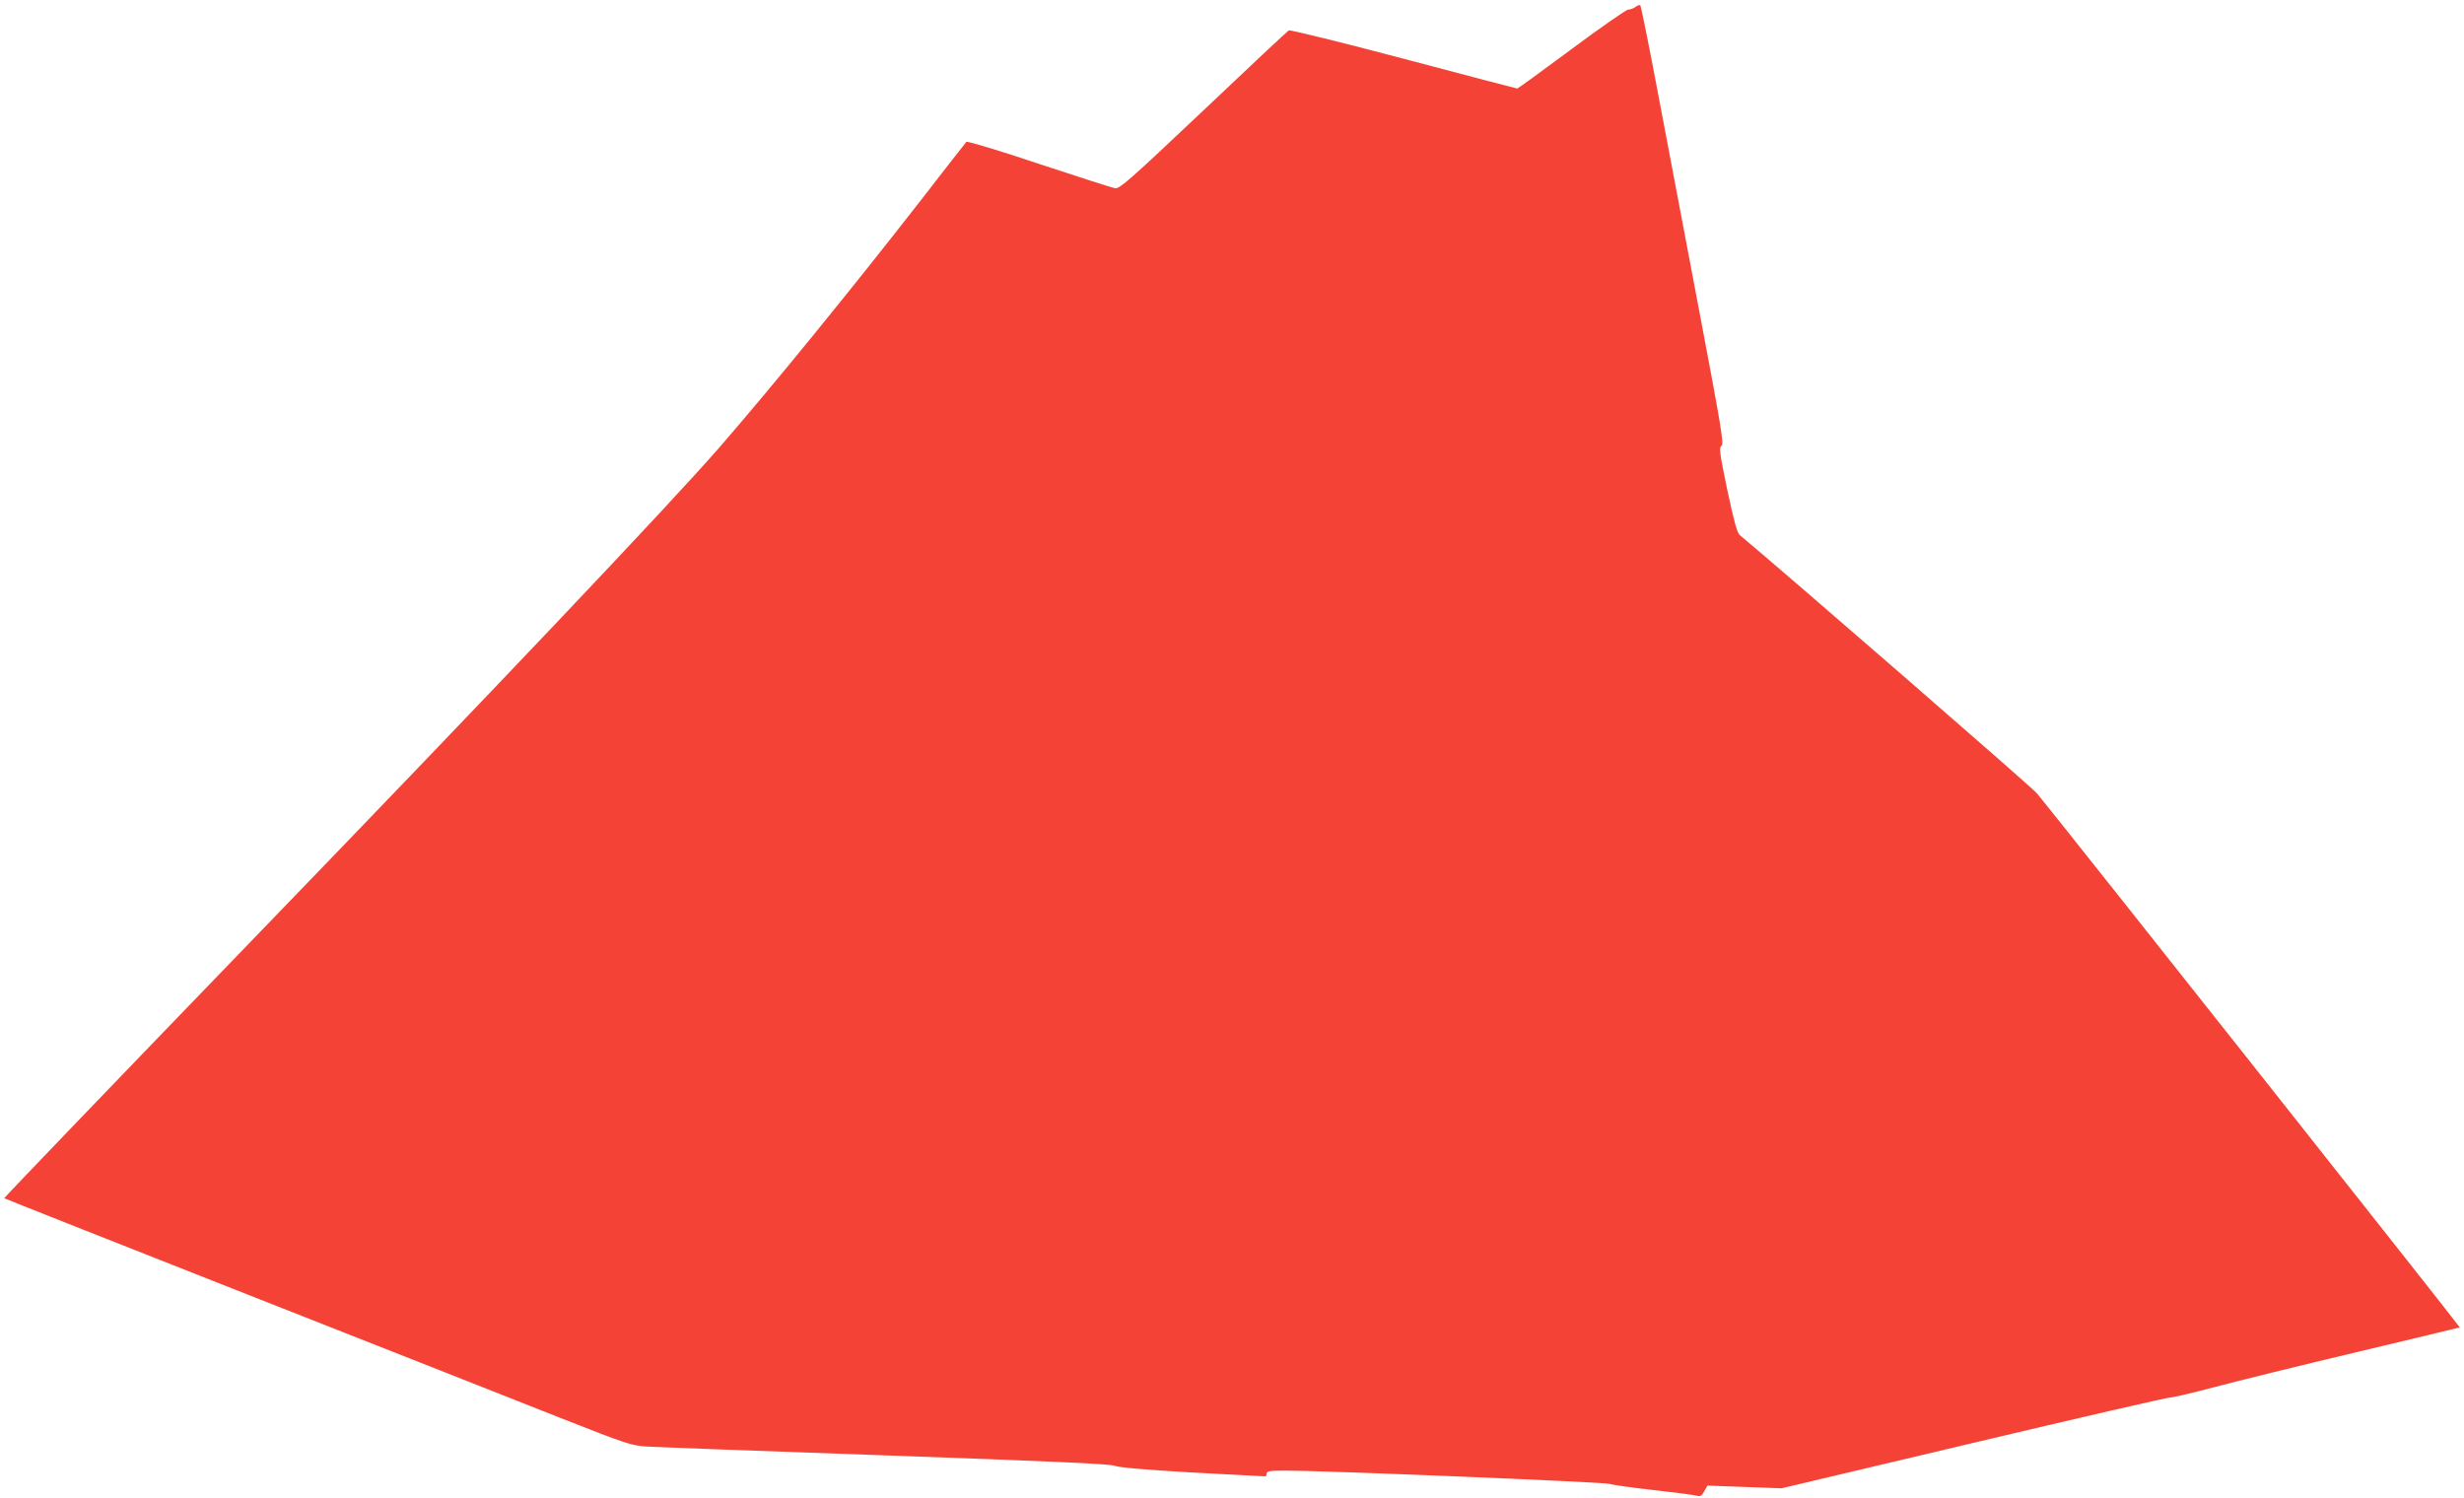
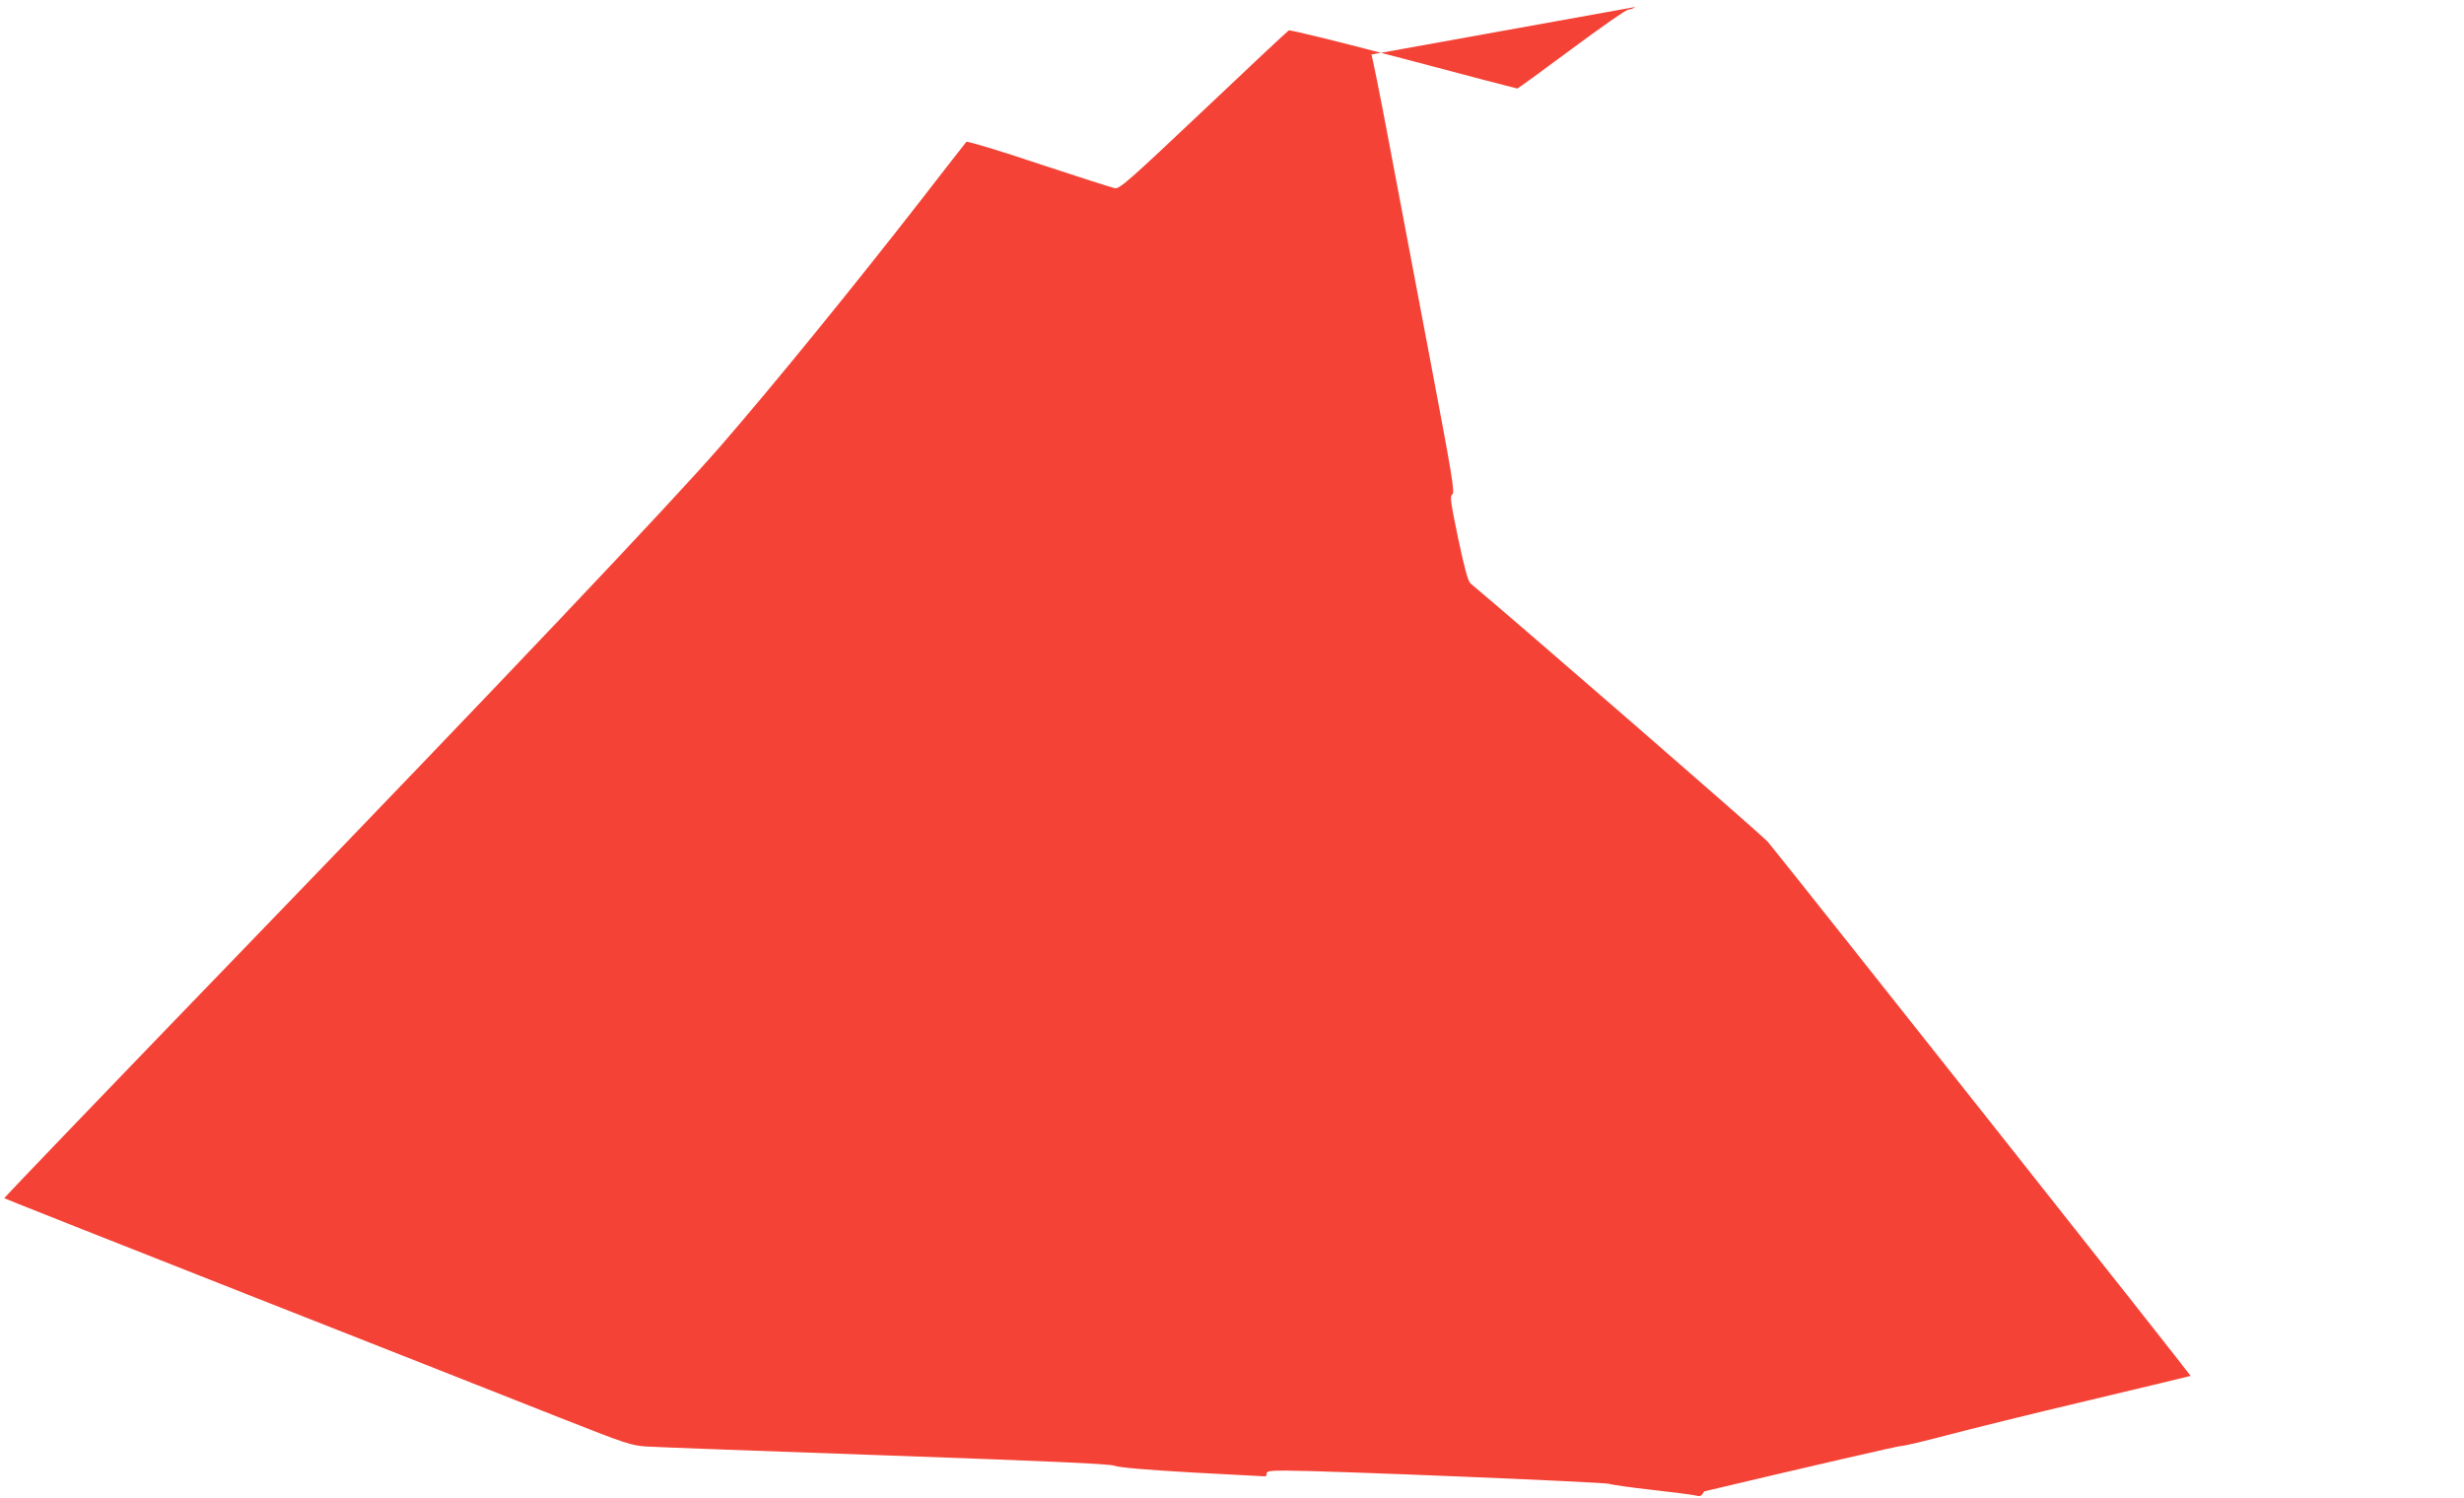
<svg xmlns="http://www.w3.org/2000/svg" version="1.0" width="1280pt" height="778pt" viewBox="0 0 1280 778" preserveAspectRatio="xMidYMid meet">
  <g transform="translate(0,778) scale(0.1,-0.1)" fill="#f44336" stroke="none">
-     <path d="M8496 7744 c-11 -8 -28 -14 -38 -14 -10 0 -142 -92 -294 -205 -152 -113 -279 -205 -282 -205 -4 0 -270 70 -591 155 -321 85 -590 151 -596 147 -7 -4 -207 -191 -444 -416 -383 -362 -435 -408 -459 -404 -15 3 -193 60 -396 127 -202 68 -372 119 -376 114 -4 -4 -112 -143 -240 -308 -352 -452 -763 -957 -1039 -1275 -261 -300 -1171 -1260 -2425 -2558 -714 -739 -1296 -1345 -1294 -1347 2 -2 570 -227 1263 -500 693 -273 1424 -561 1625 -641 345 -136 370 -144 450 -149 47 -3 605 -24 1240 -46 873 -31 1164 -44 1190 -54 23 -9 162 -21 405 -35 204 -11 373 -20 378 -20 4 0 7 7 7 15 0 12 17 15 98 15 207 0 1661 -60 1683 -69 13 -5 112 -19 219 -31 107 -12 209 -25 226 -29 27 -7 32 -5 47 21 l17 30 193 -7 192 -7 996 236 c548 130 1009 236 1024 236 15 0 120 25 234 55 113 30 444 112 736 181 291 69 531 127 533 128 2 3 -2008 2543 -2196 2774 -25 31 -1325 1160 -1544 1342 -14 11 -31 75 -65 234 -40 193 -44 221 -30 230 13 10 -1 94 -114 691 -71 374 -168 885 -215 1135 -47 250 -89 458 -93 462 -3 4 -15 0 -25 -8z" />
+     <path d="M8496 7744 c-11 -8 -28 -14 -38 -14 -10 0 -142 -92 -294 -205 -152 -113 -279 -205 -282 -205 -4 0 -270 70 -591 155 -321 85 -590 151 -596 147 -7 -4 -207 -191 -444 -416 -383 -362 -435 -408 -459 -404 -15 3 -193 60 -396 127 -202 68 -372 119 -376 114 -4 -4 -112 -143 -240 -308 -352 -452 -763 -957 -1039 -1275 -261 -300 -1171 -1260 -2425 -2558 -714 -739 -1296 -1345 -1294 -1347 2 -2 570 -227 1263 -500 693 -273 1424 -561 1625 -641 345 -136 370 -144 450 -149 47 -3 605 -24 1240 -46 873 -31 1164 -44 1190 -54 23 -9 162 -21 405 -35 204 -11 373 -20 378 -20 4 0 7 7 7 15 0 12 17 15 98 15 207 0 1661 -60 1683 -69 13 -5 112 -19 219 -31 107 -12 209 -25 226 -29 27 -7 32 -5 47 21 c548 130 1009 236 1024 236 15 0 120 25 234 55 113 30 444 112 736 181 291 69 531 127 533 128 2 3 -2008 2543 -2196 2774 -25 31 -1325 1160 -1544 1342 -14 11 -31 75 -65 234 -40 193 -44 221 -30 230 13 10 -1 94 -114 691 -71 374 -168 885 -215 1135 -47 250 -89 458 -93 462 -3 4 -15 0 -25 -8z" />
  </g>
</svg>